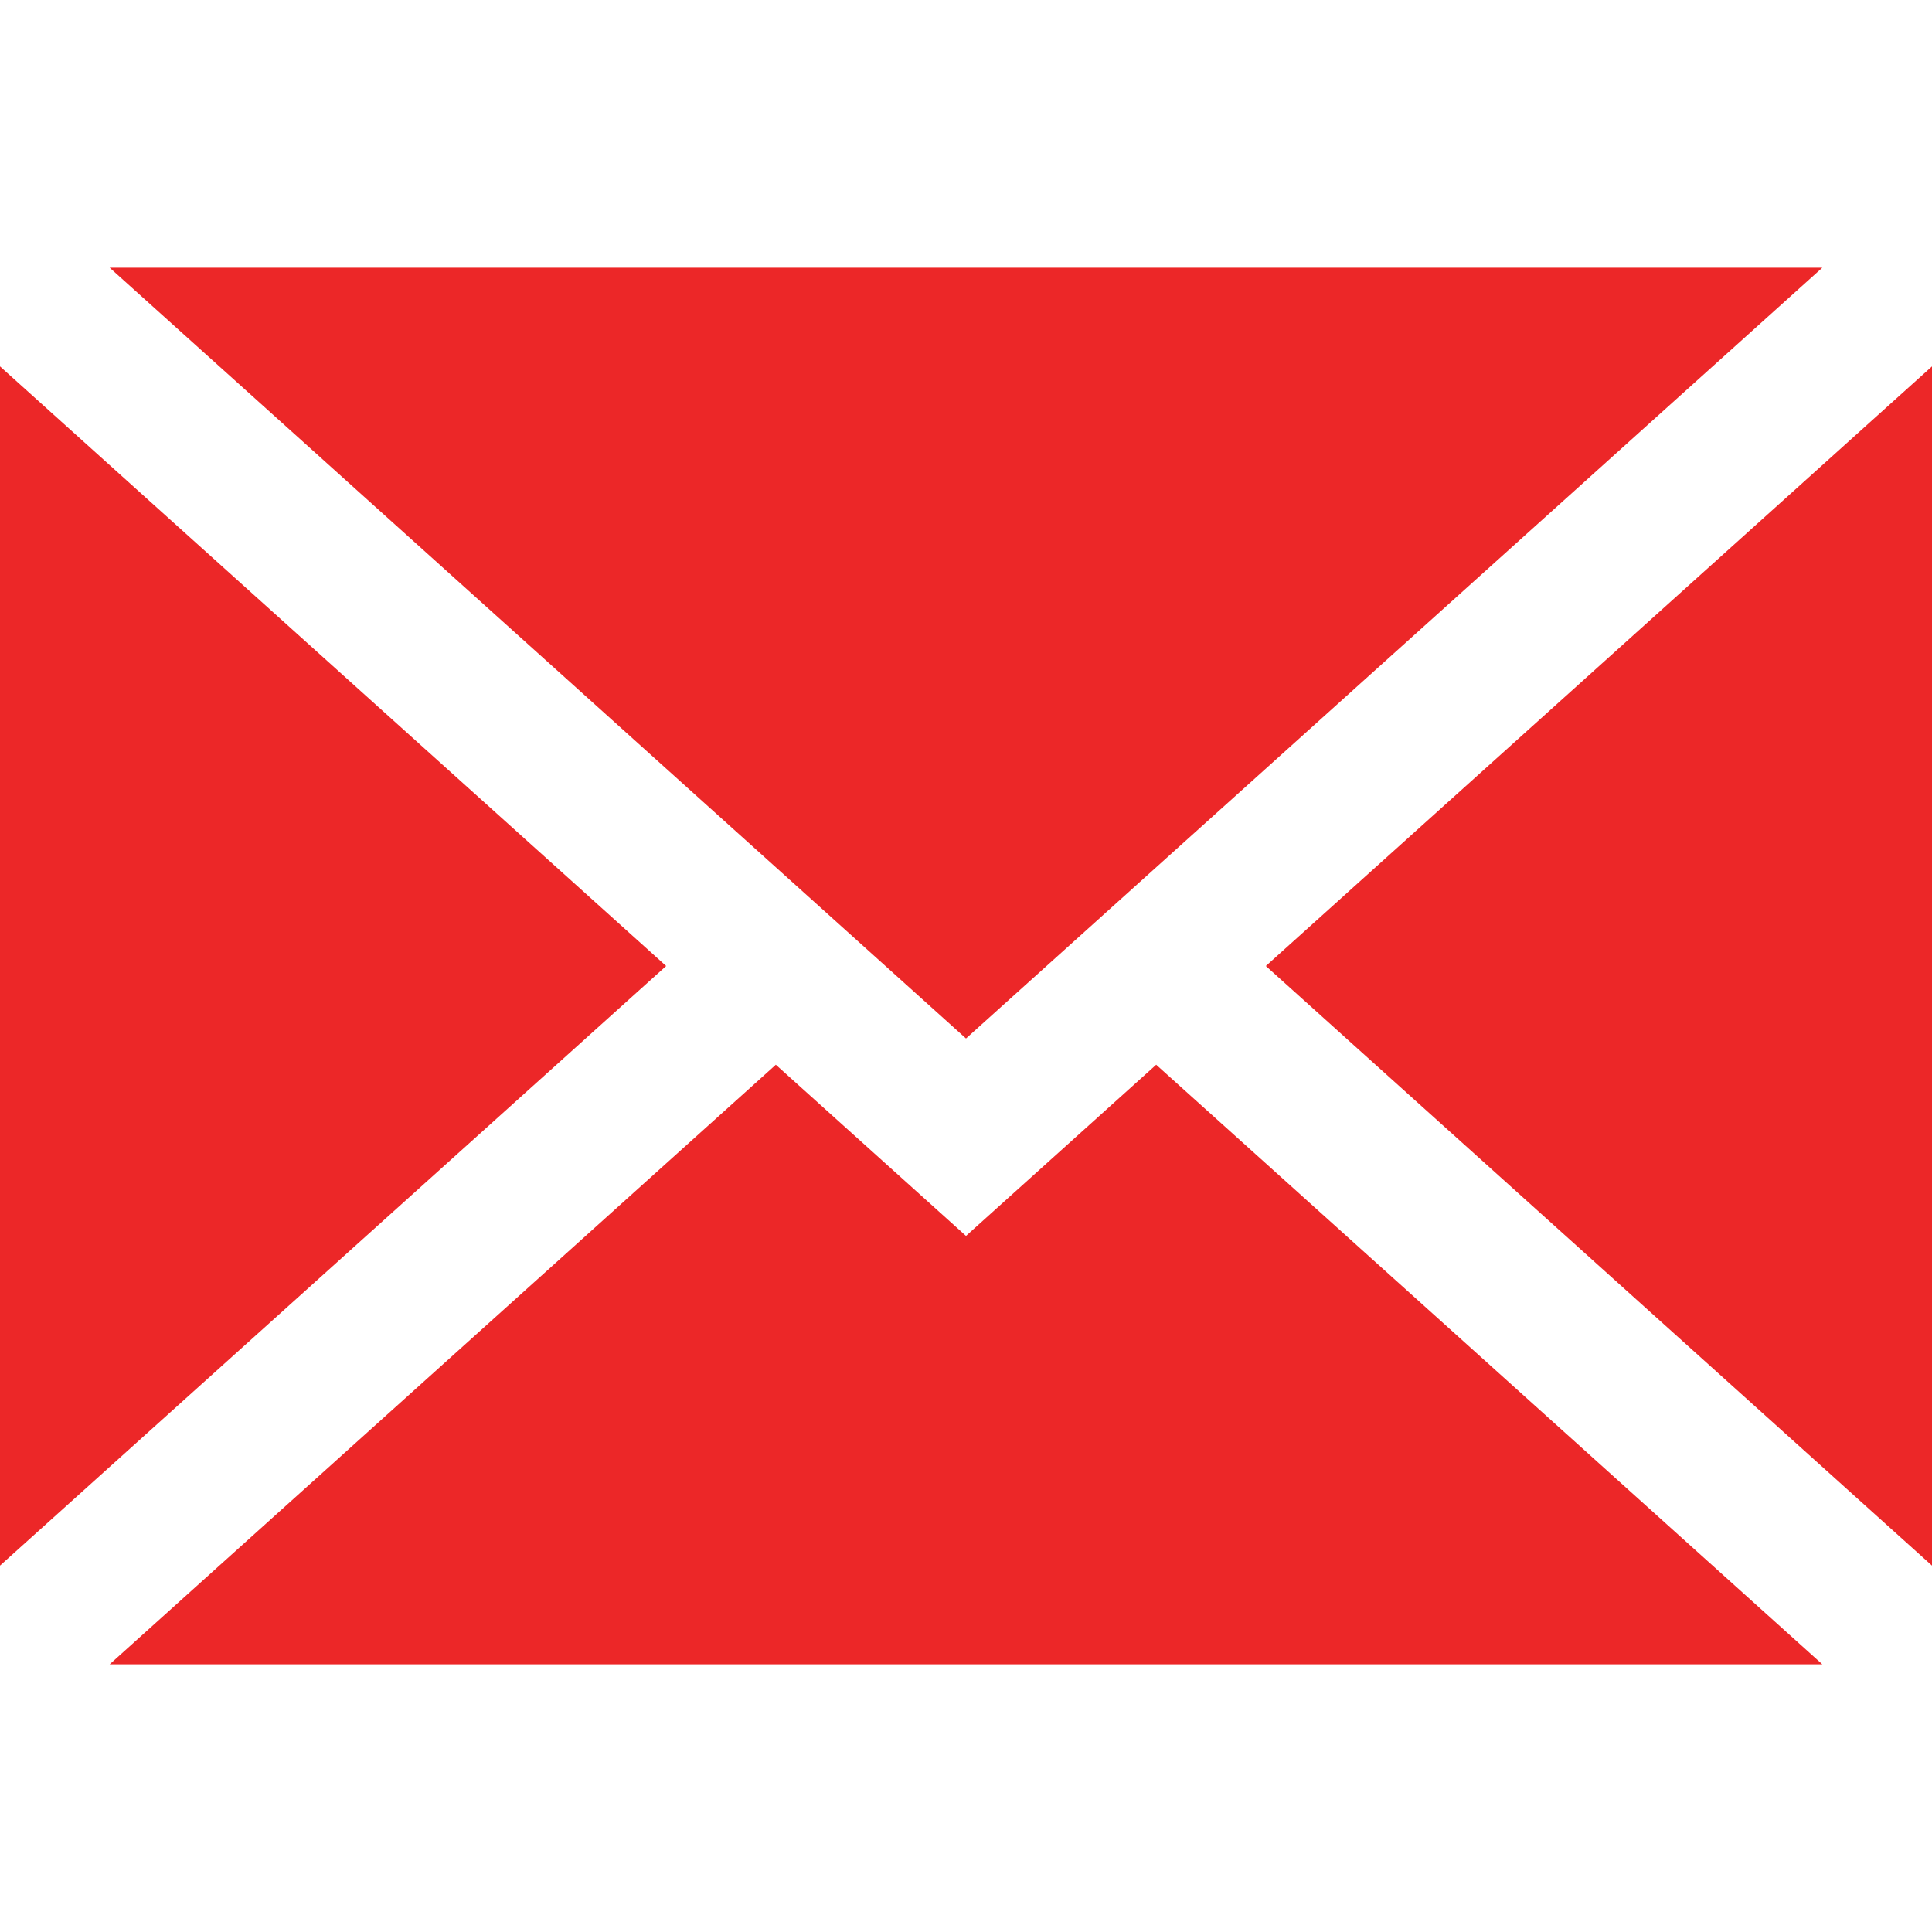
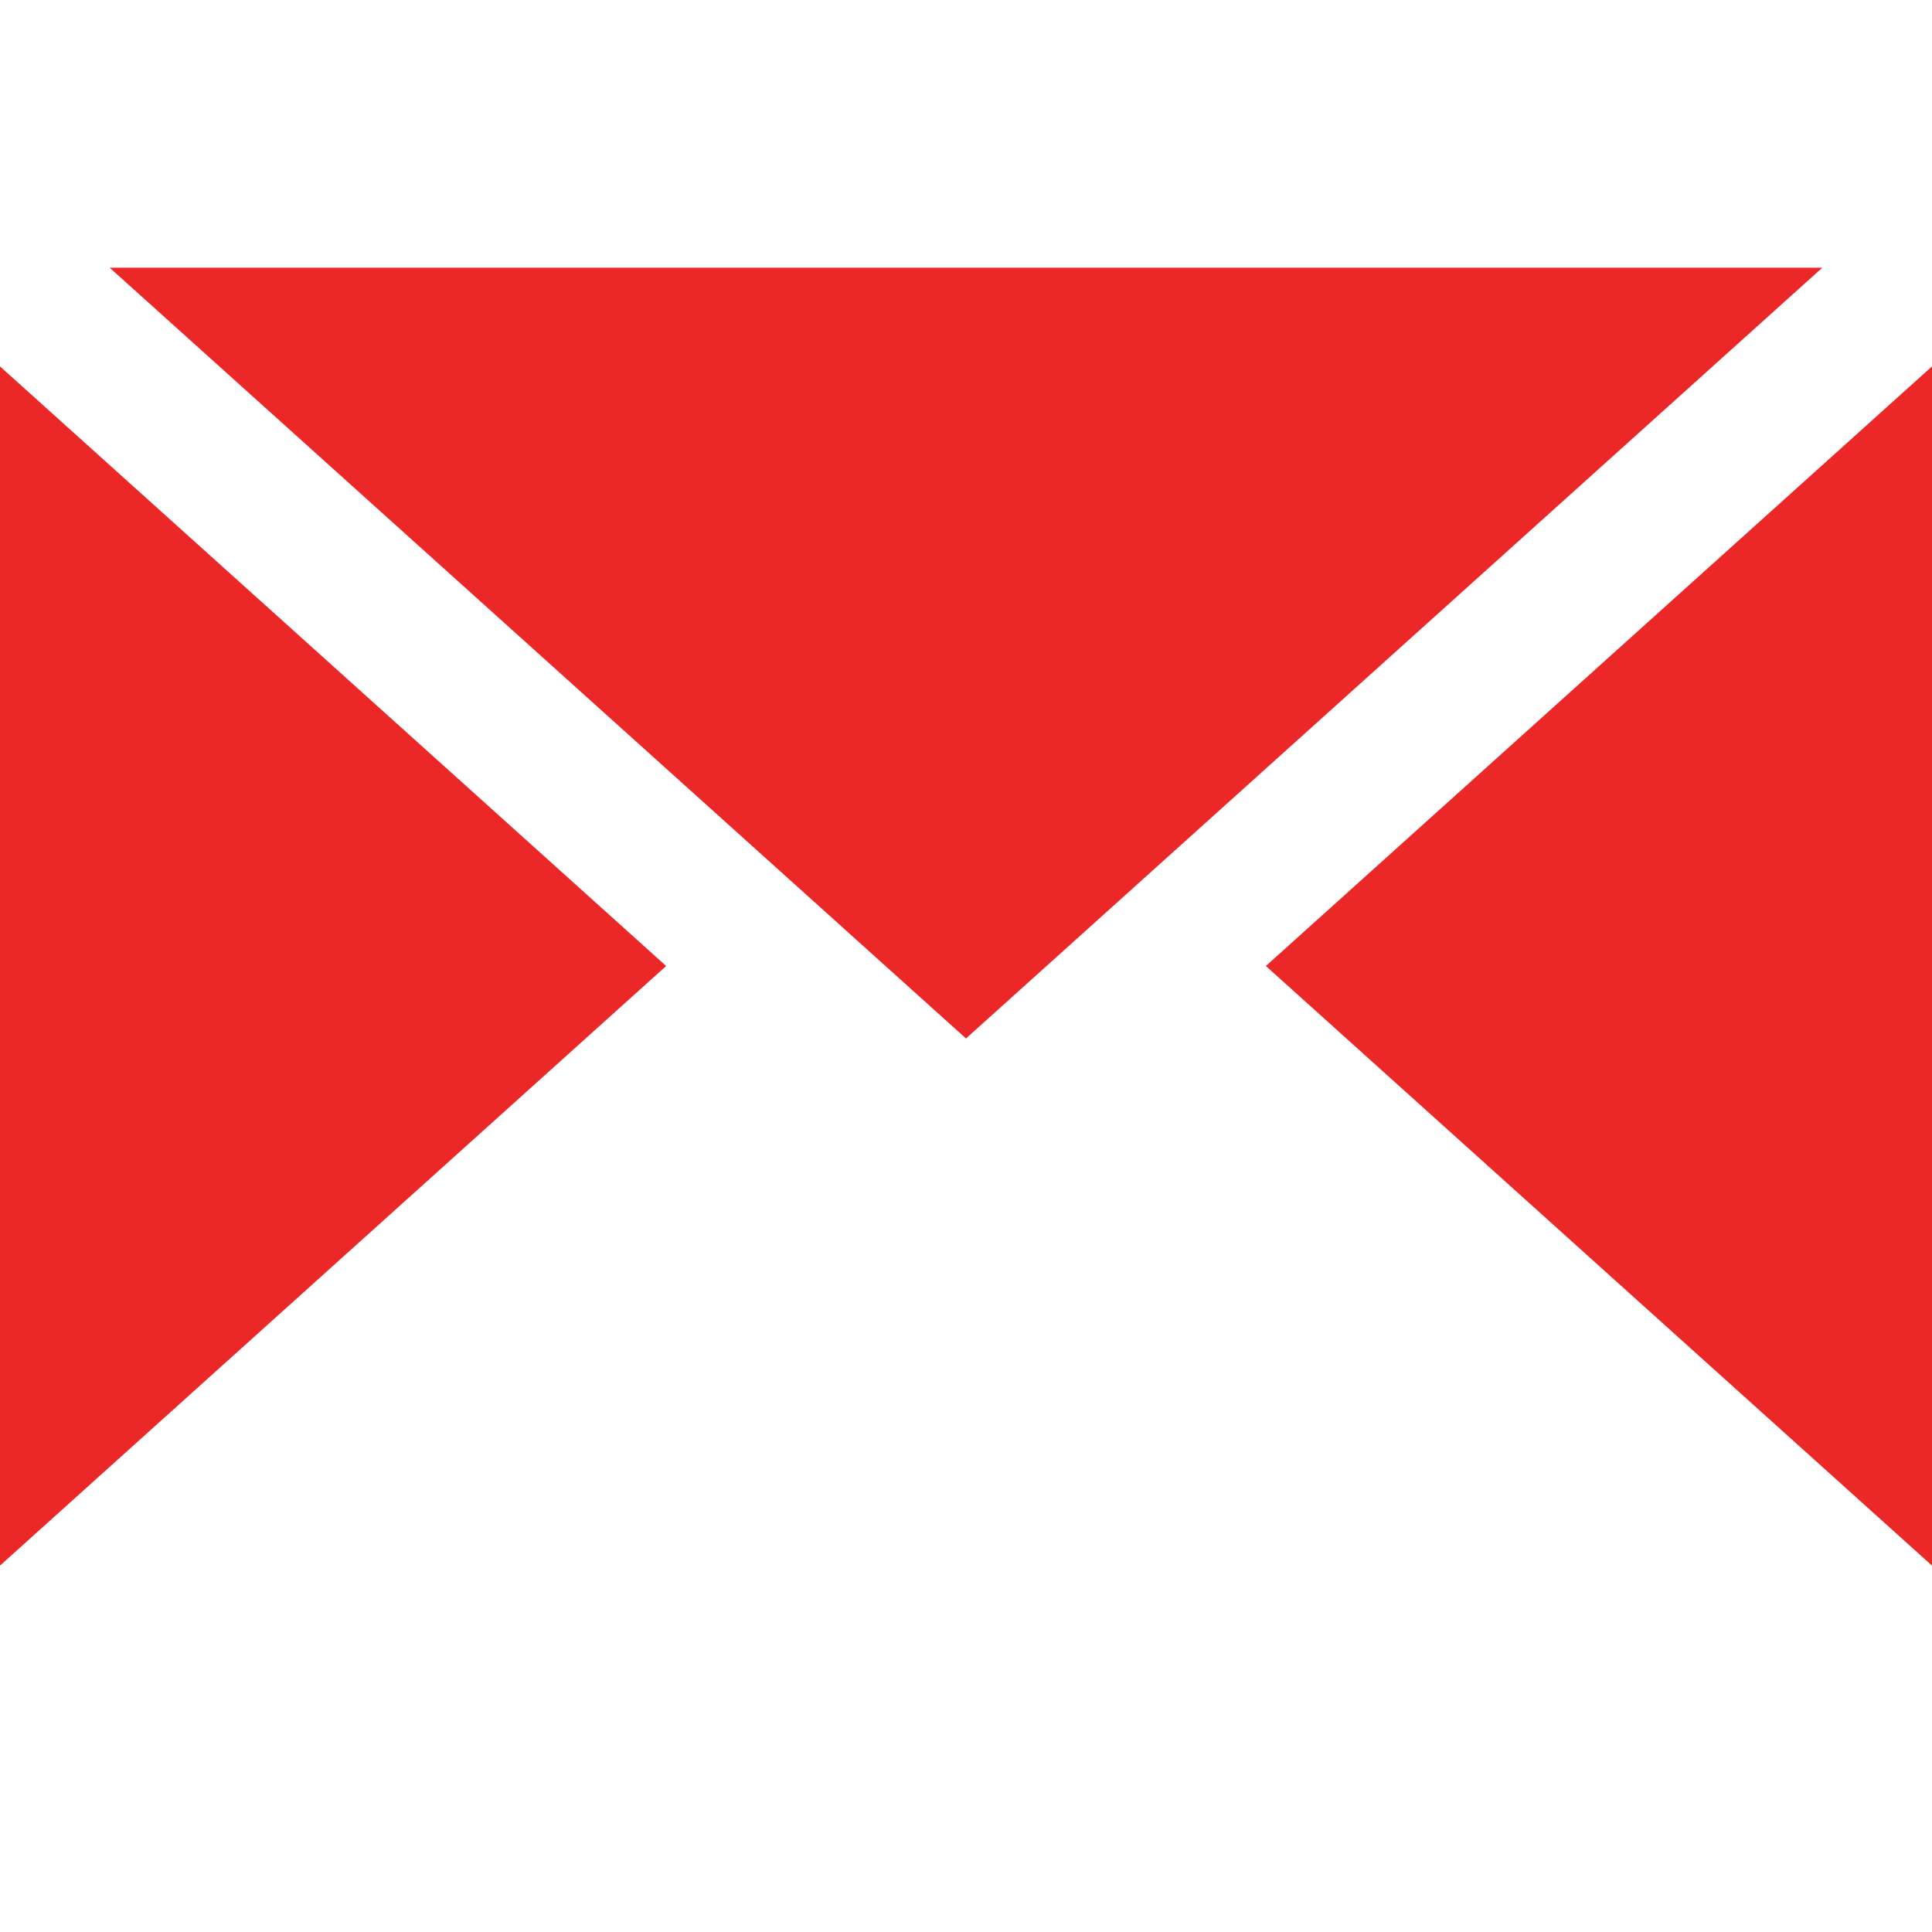
<svg xmlns="http://www.w3.org/2000/svg" version="1.1" id="Layer_1" x="0px" y="0px" viewBox="0 0 395 395" style="enable-background:new 0 0 395 395;" xml:space="preserve" width="512px" height="512px">
  <g>
    <g>
      <polygon points="395,320.089 395,74.911 258.806,197.5  " data-original="#000000" class="active-path" data-old_color="#ec2728" fill="#ec2728" />
-       <polygon points="197.5,252.682 158.616,217.682 22.421,340.271 372.579,340.271 236.384,217.682  " data-original="#000000" class="active-path" data-old_color="#ec2728" fill="#ec2728" />
      <polygon points="372.579,54.729 22.421,54.729 197.5,212.318  " data-original="#000000" class="active-path" data-old_color="#ec2728" fill="#ec2728" />
      <polygon points="0,74.911 0,320.089 136.194,197.5  " data-original="#000000" class="active-path" data-old_color="#ec2728" fill="#ec2728" />
    </g>
  </g>
</svg>